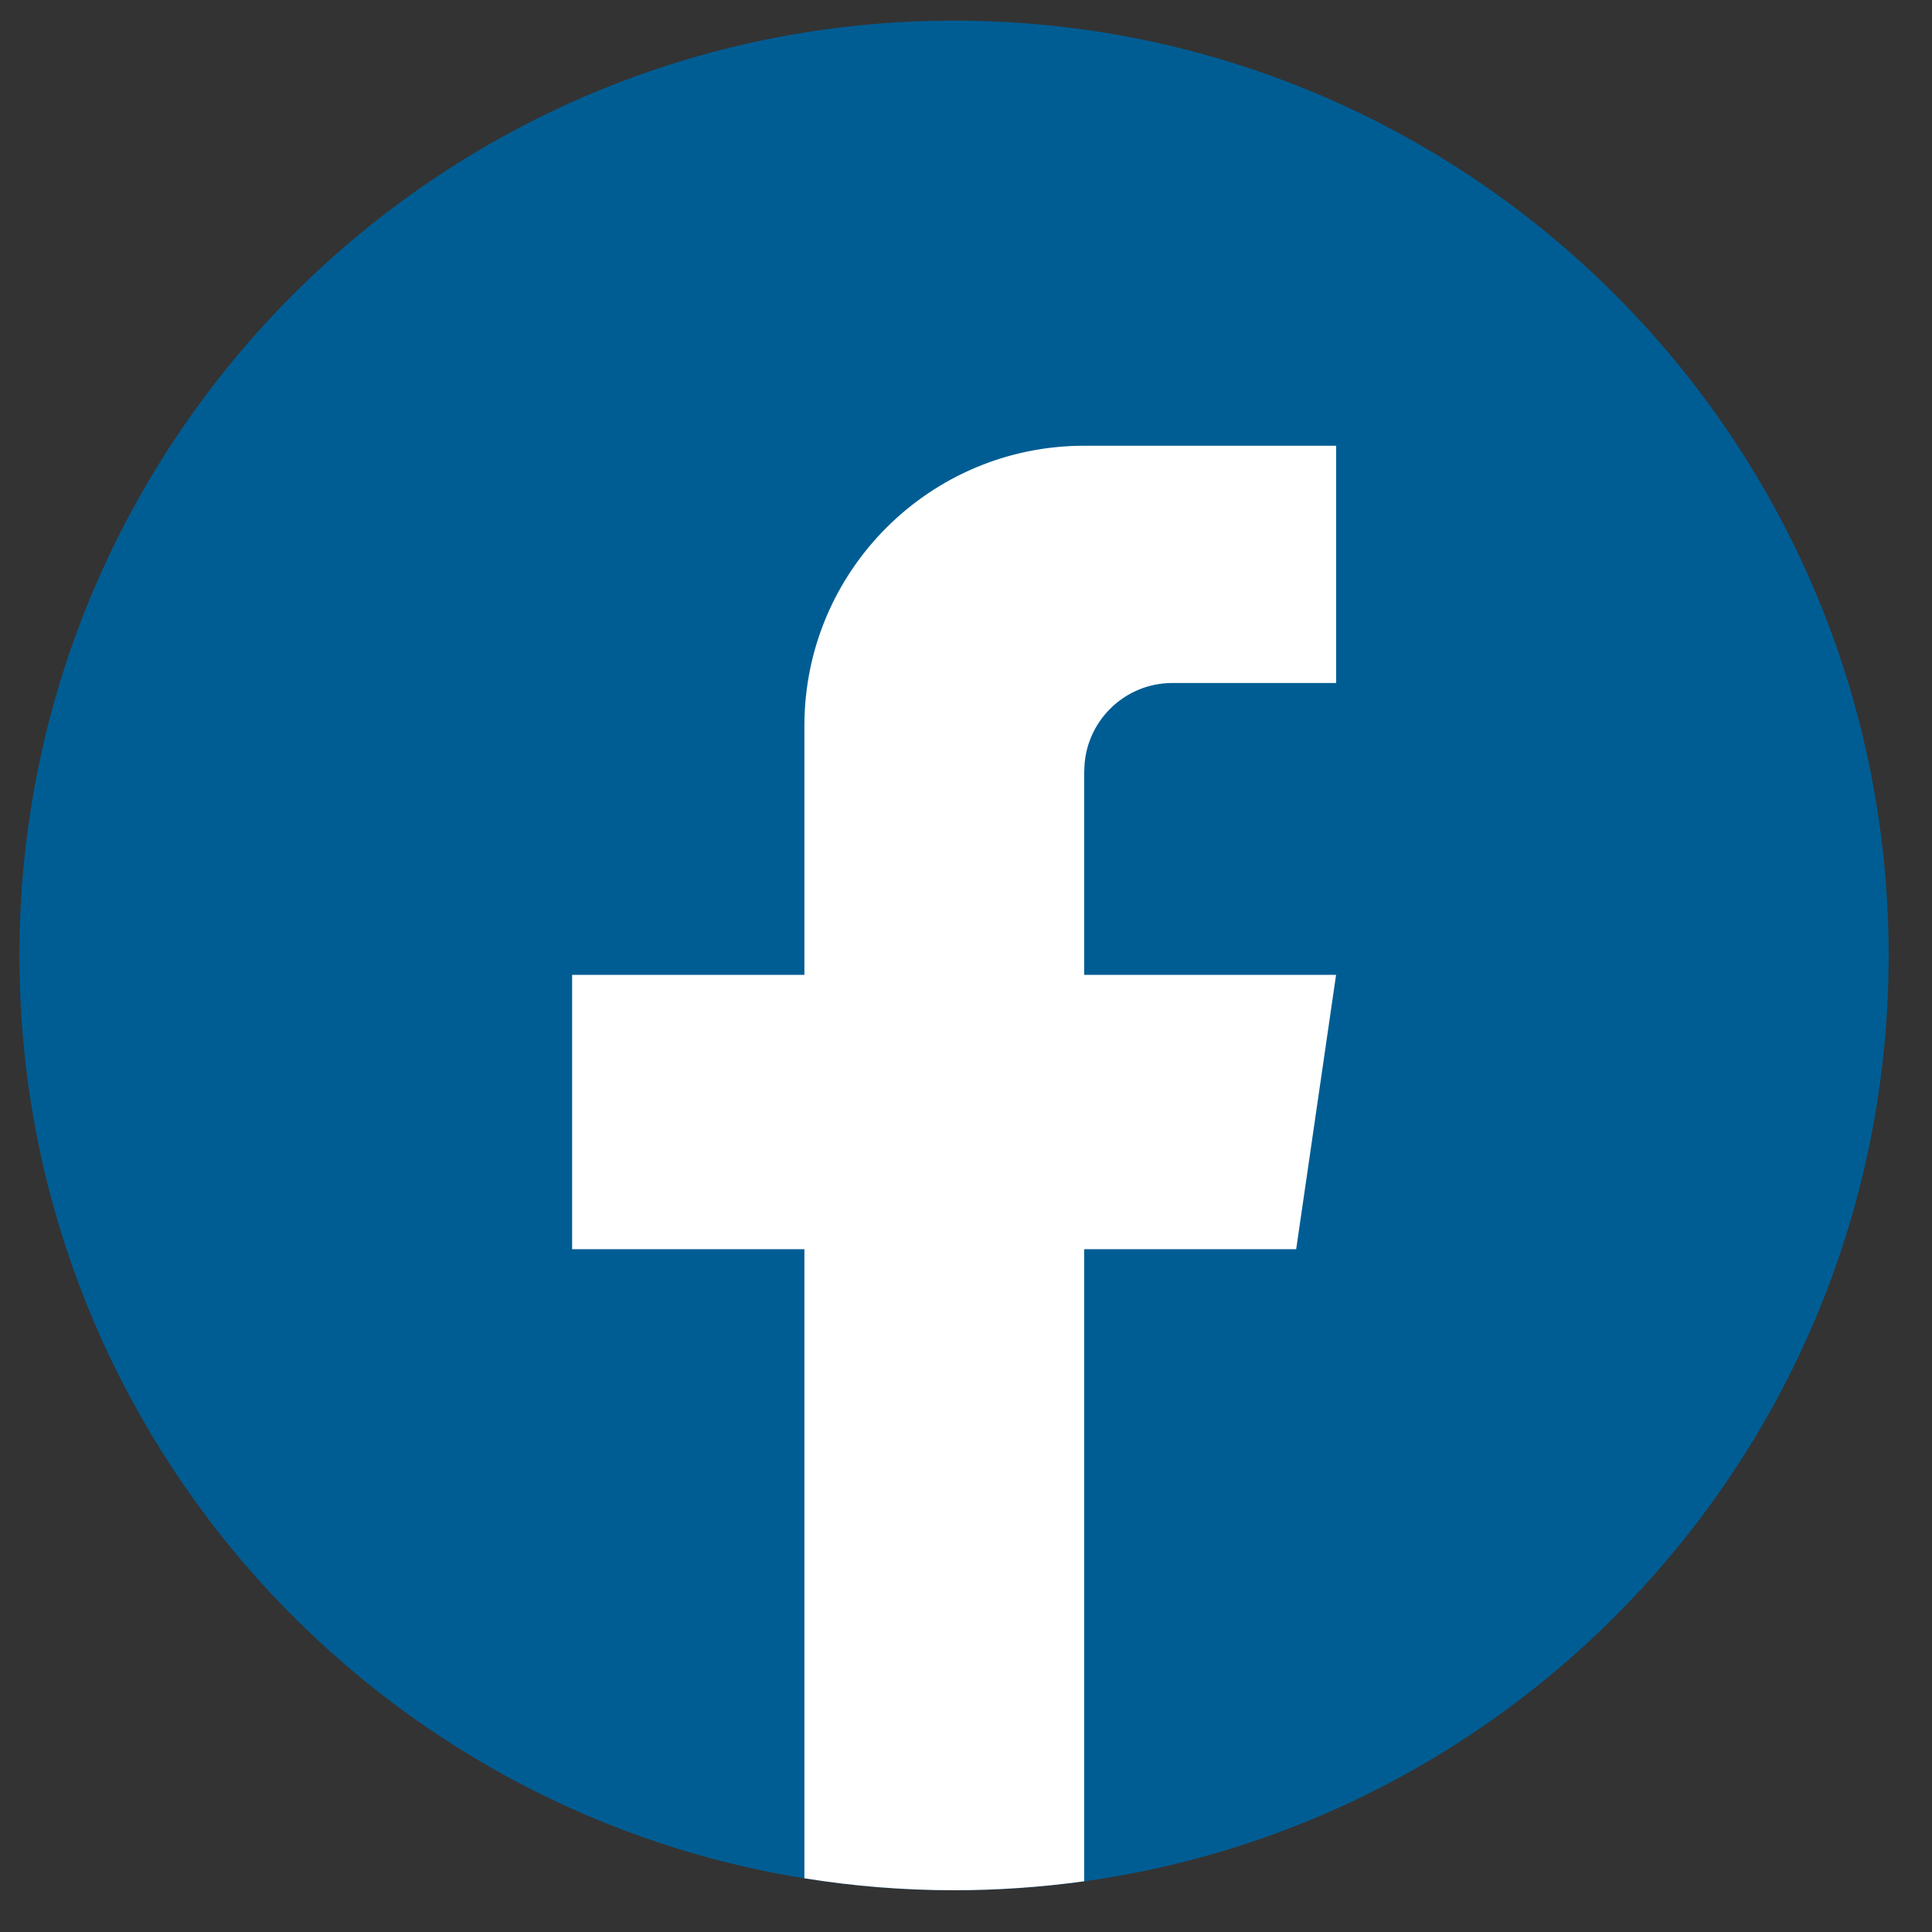
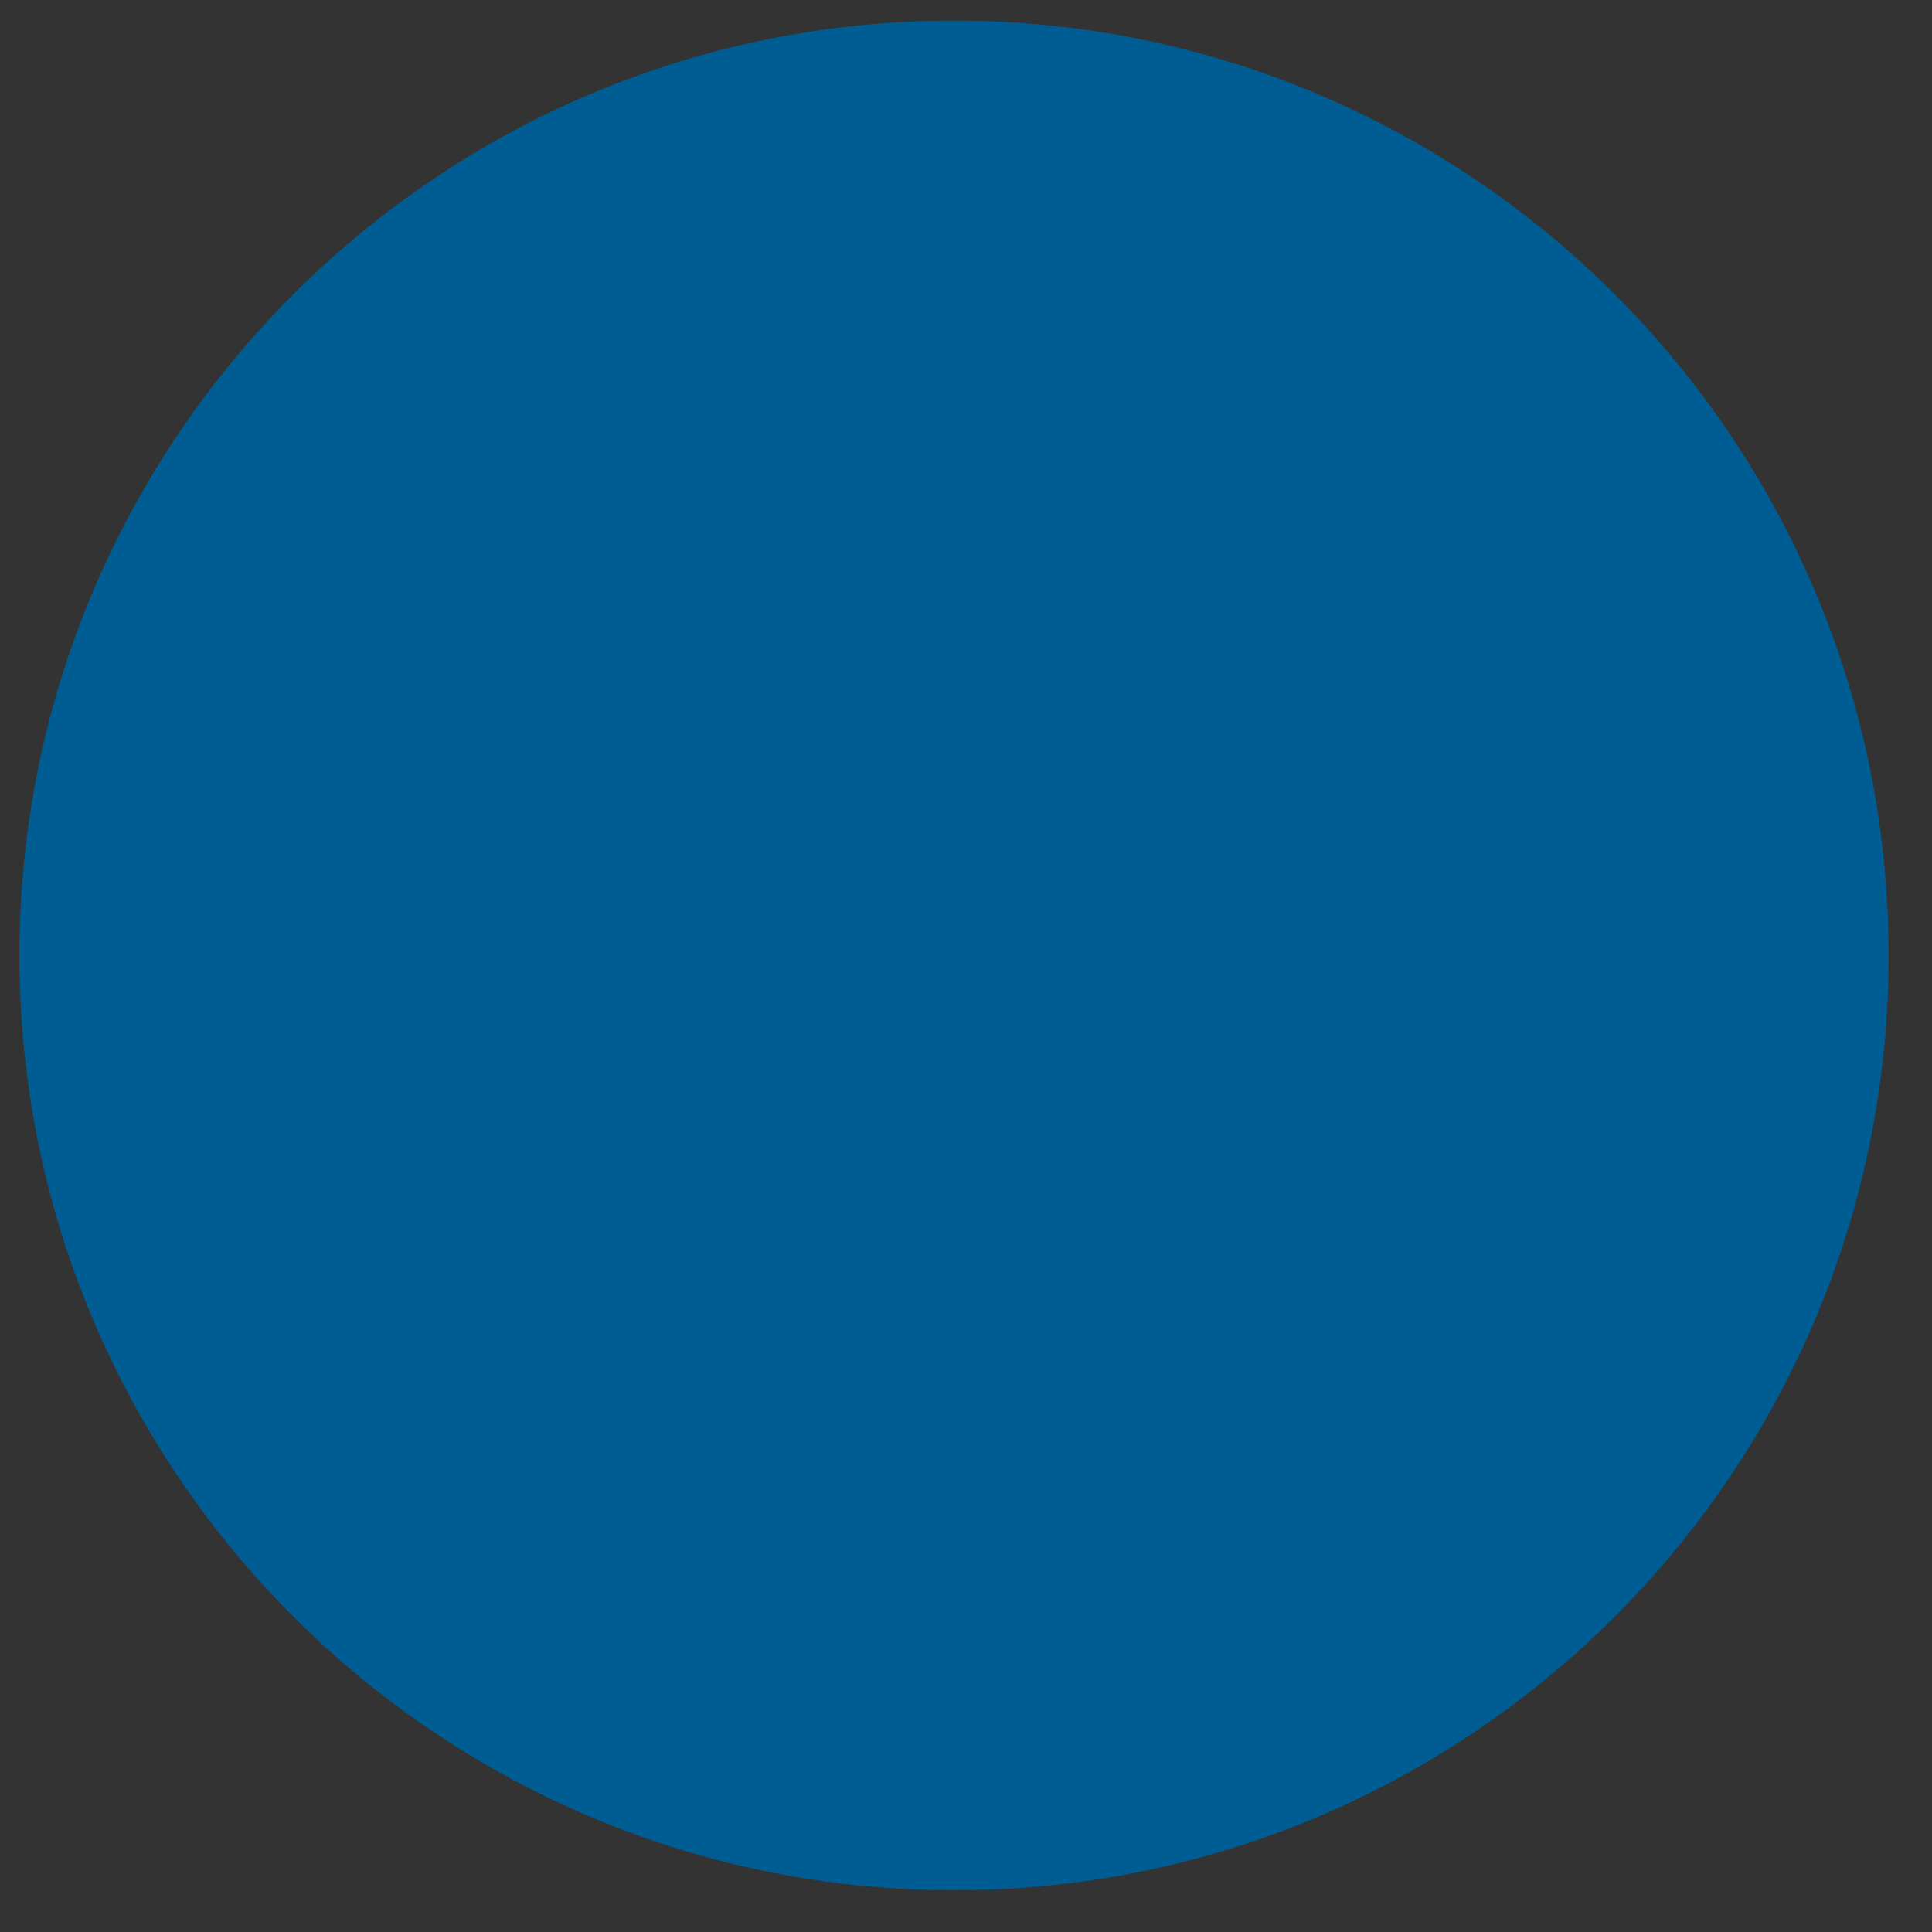
<svg xmlns="http://www.w3.org/2000/svg" width="31" height="31" viewBox="0 0 31 31" fill="none">
  <rect x="0" y="0" width="31" height="31" fill="#333333" stroke="none" />
  <path d="M30.304 15.331C30.304 22.907 24.69 29.17 17.396 30.187C16.715 30.281 16.017 30.331 15.309 30.331C14.491 30.331 13.688 30.265 12.907 30.139C5.766 28.989 0.312 22.797 0.312 15.331C0.312 7.047 7.027 0.331 15.308 0.331C23.588 0.331 30.304 7.047 30.304 15.331Z" fill="#005D94" />
-   <path d="M17.396 12.375V15.642H21.438L20.798 20.044H17.396V30.186C16.715 30.28 16.017 30.33 15.309 30.33C14.491 30.33 13.688 30.264 12.907 30.138V20.044H9.18V15.642H12.907V11.644C12.907 9.164 14.917 7.152 17.398 7.152V7.154C17.405 7.154 17.411 7.152 17.419 7.152H21.439V10.959H18.812C18.031 10.959 17.398 11.593 17.398 12.373L17.396 12.375Z" fill="white" />
</svg>